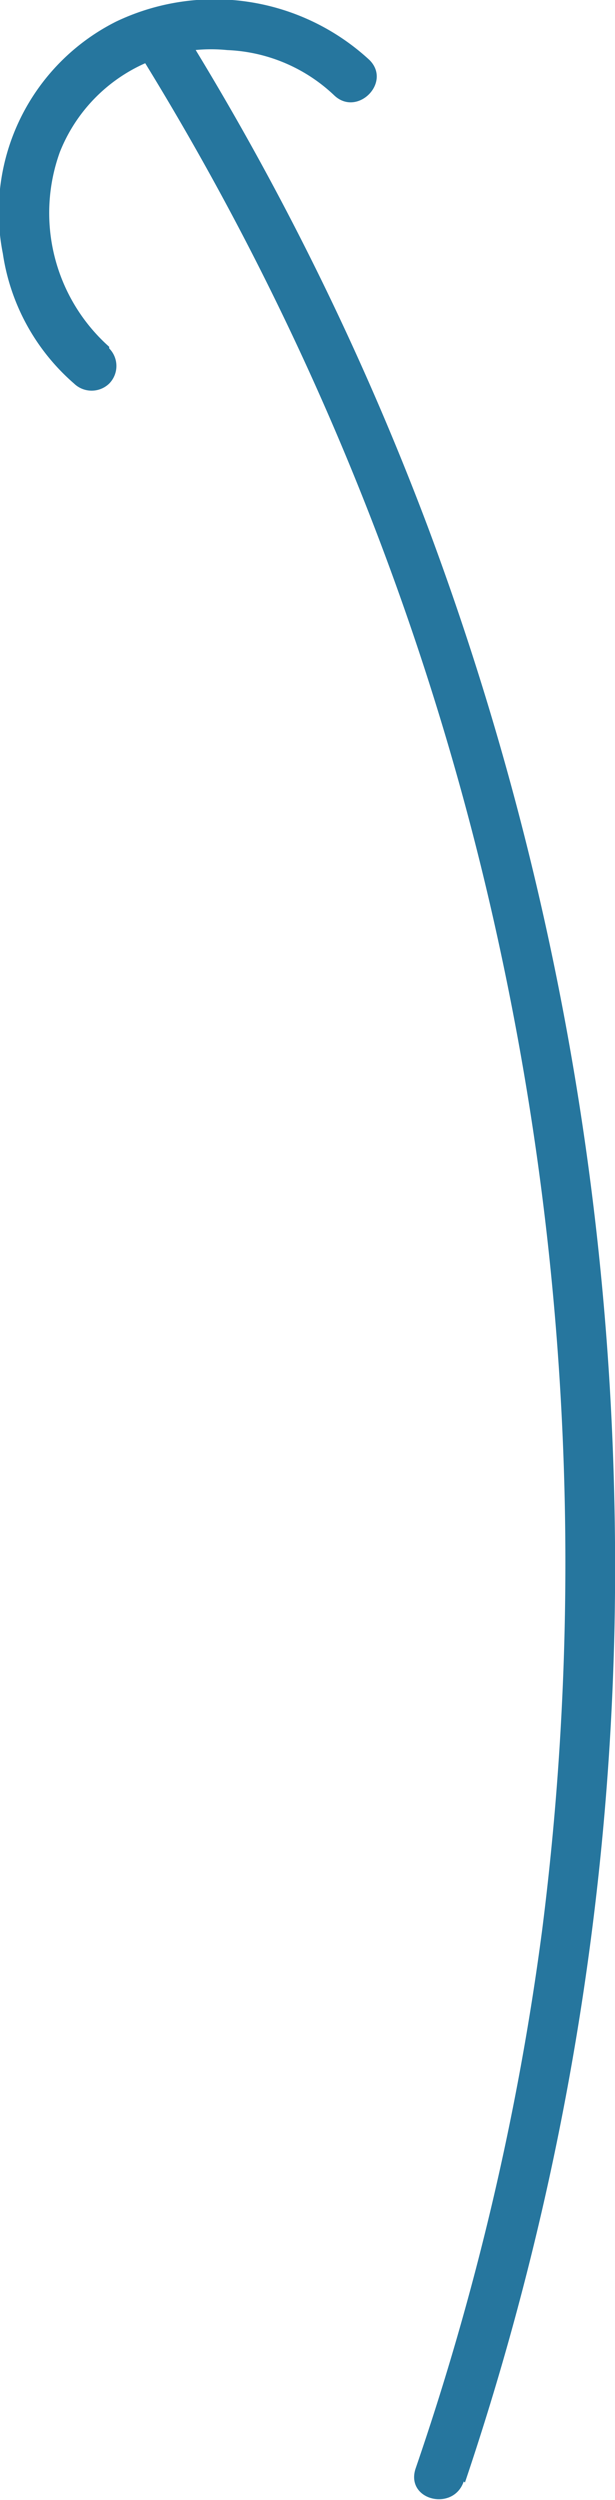
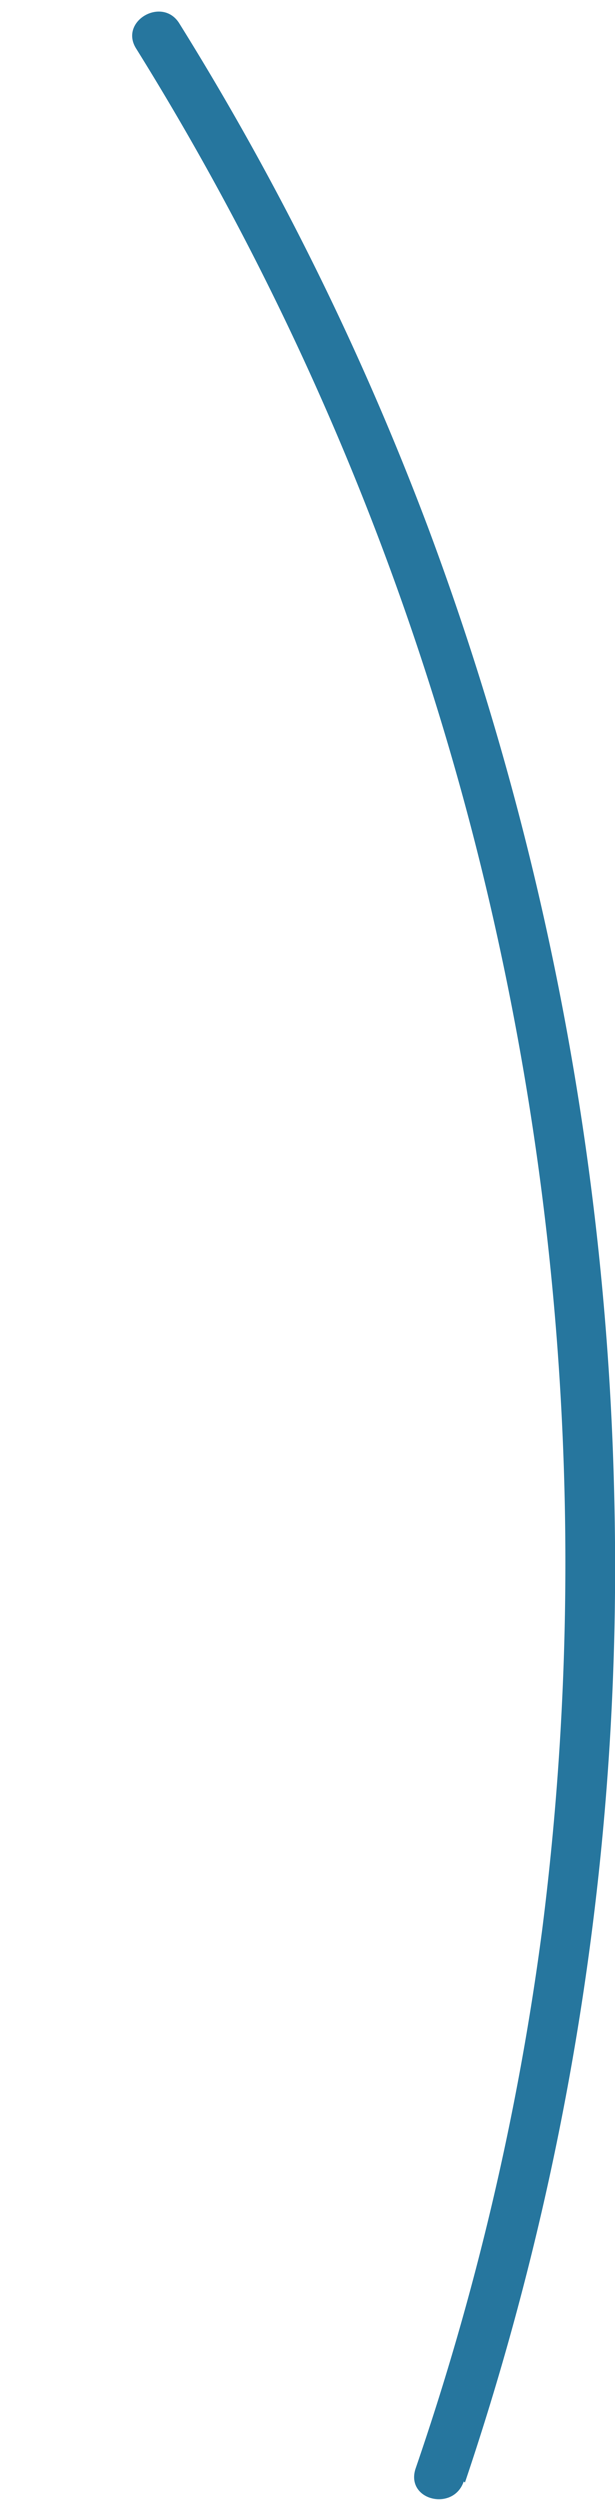
<svg xmlns="http://www.w3.org/2000/svg" viewBox="0 0 19.43 78.86">
  <defs>
    <style>.cls-1{fill:#26769e}</style>
  </defs>
  <g id="レイヤー_2" data-name="レイヤー 2">
    <g id="レイヤー_1-2" data-name="レイヤー 1">
      <path class="cls-1" d="M14.69 78.31a90.21 90.21 0 0 0 4.72-30.93 93.17 93.17 0 0 0-5.89-30.75A90.05 90.05 0 0 0 5.66.73c-.54-.85-1.9-.06-1.36.8A89.12 89.12 0 0 1 15.81 30a91.76 91.76 0 0 1 1.32 30.87 87.17 87.17 0 0 1-4 17c-.33 1 1.19 1.37 1.52.41z" />
-       <path class="cls-1" d="M3.45 10.94A5.65 5.65 0 0 1 1.89 4.8a5.14 5.14 0 0 1 5.29-3.22A5.21 5.21 0 0 1 10.55 3c.73.71 1.84-.4 1.12-1.11a7.22 7.22 0 0 0-8-1.21A6.72 6.72 0 0 0 .09 8a6.73 6.73 0 0 0 2.25 4.1.8.8 0 0 0 1.11 0 .79.79 0 0 0 0-1.11z" />
    </g>
  </g>
</svg>